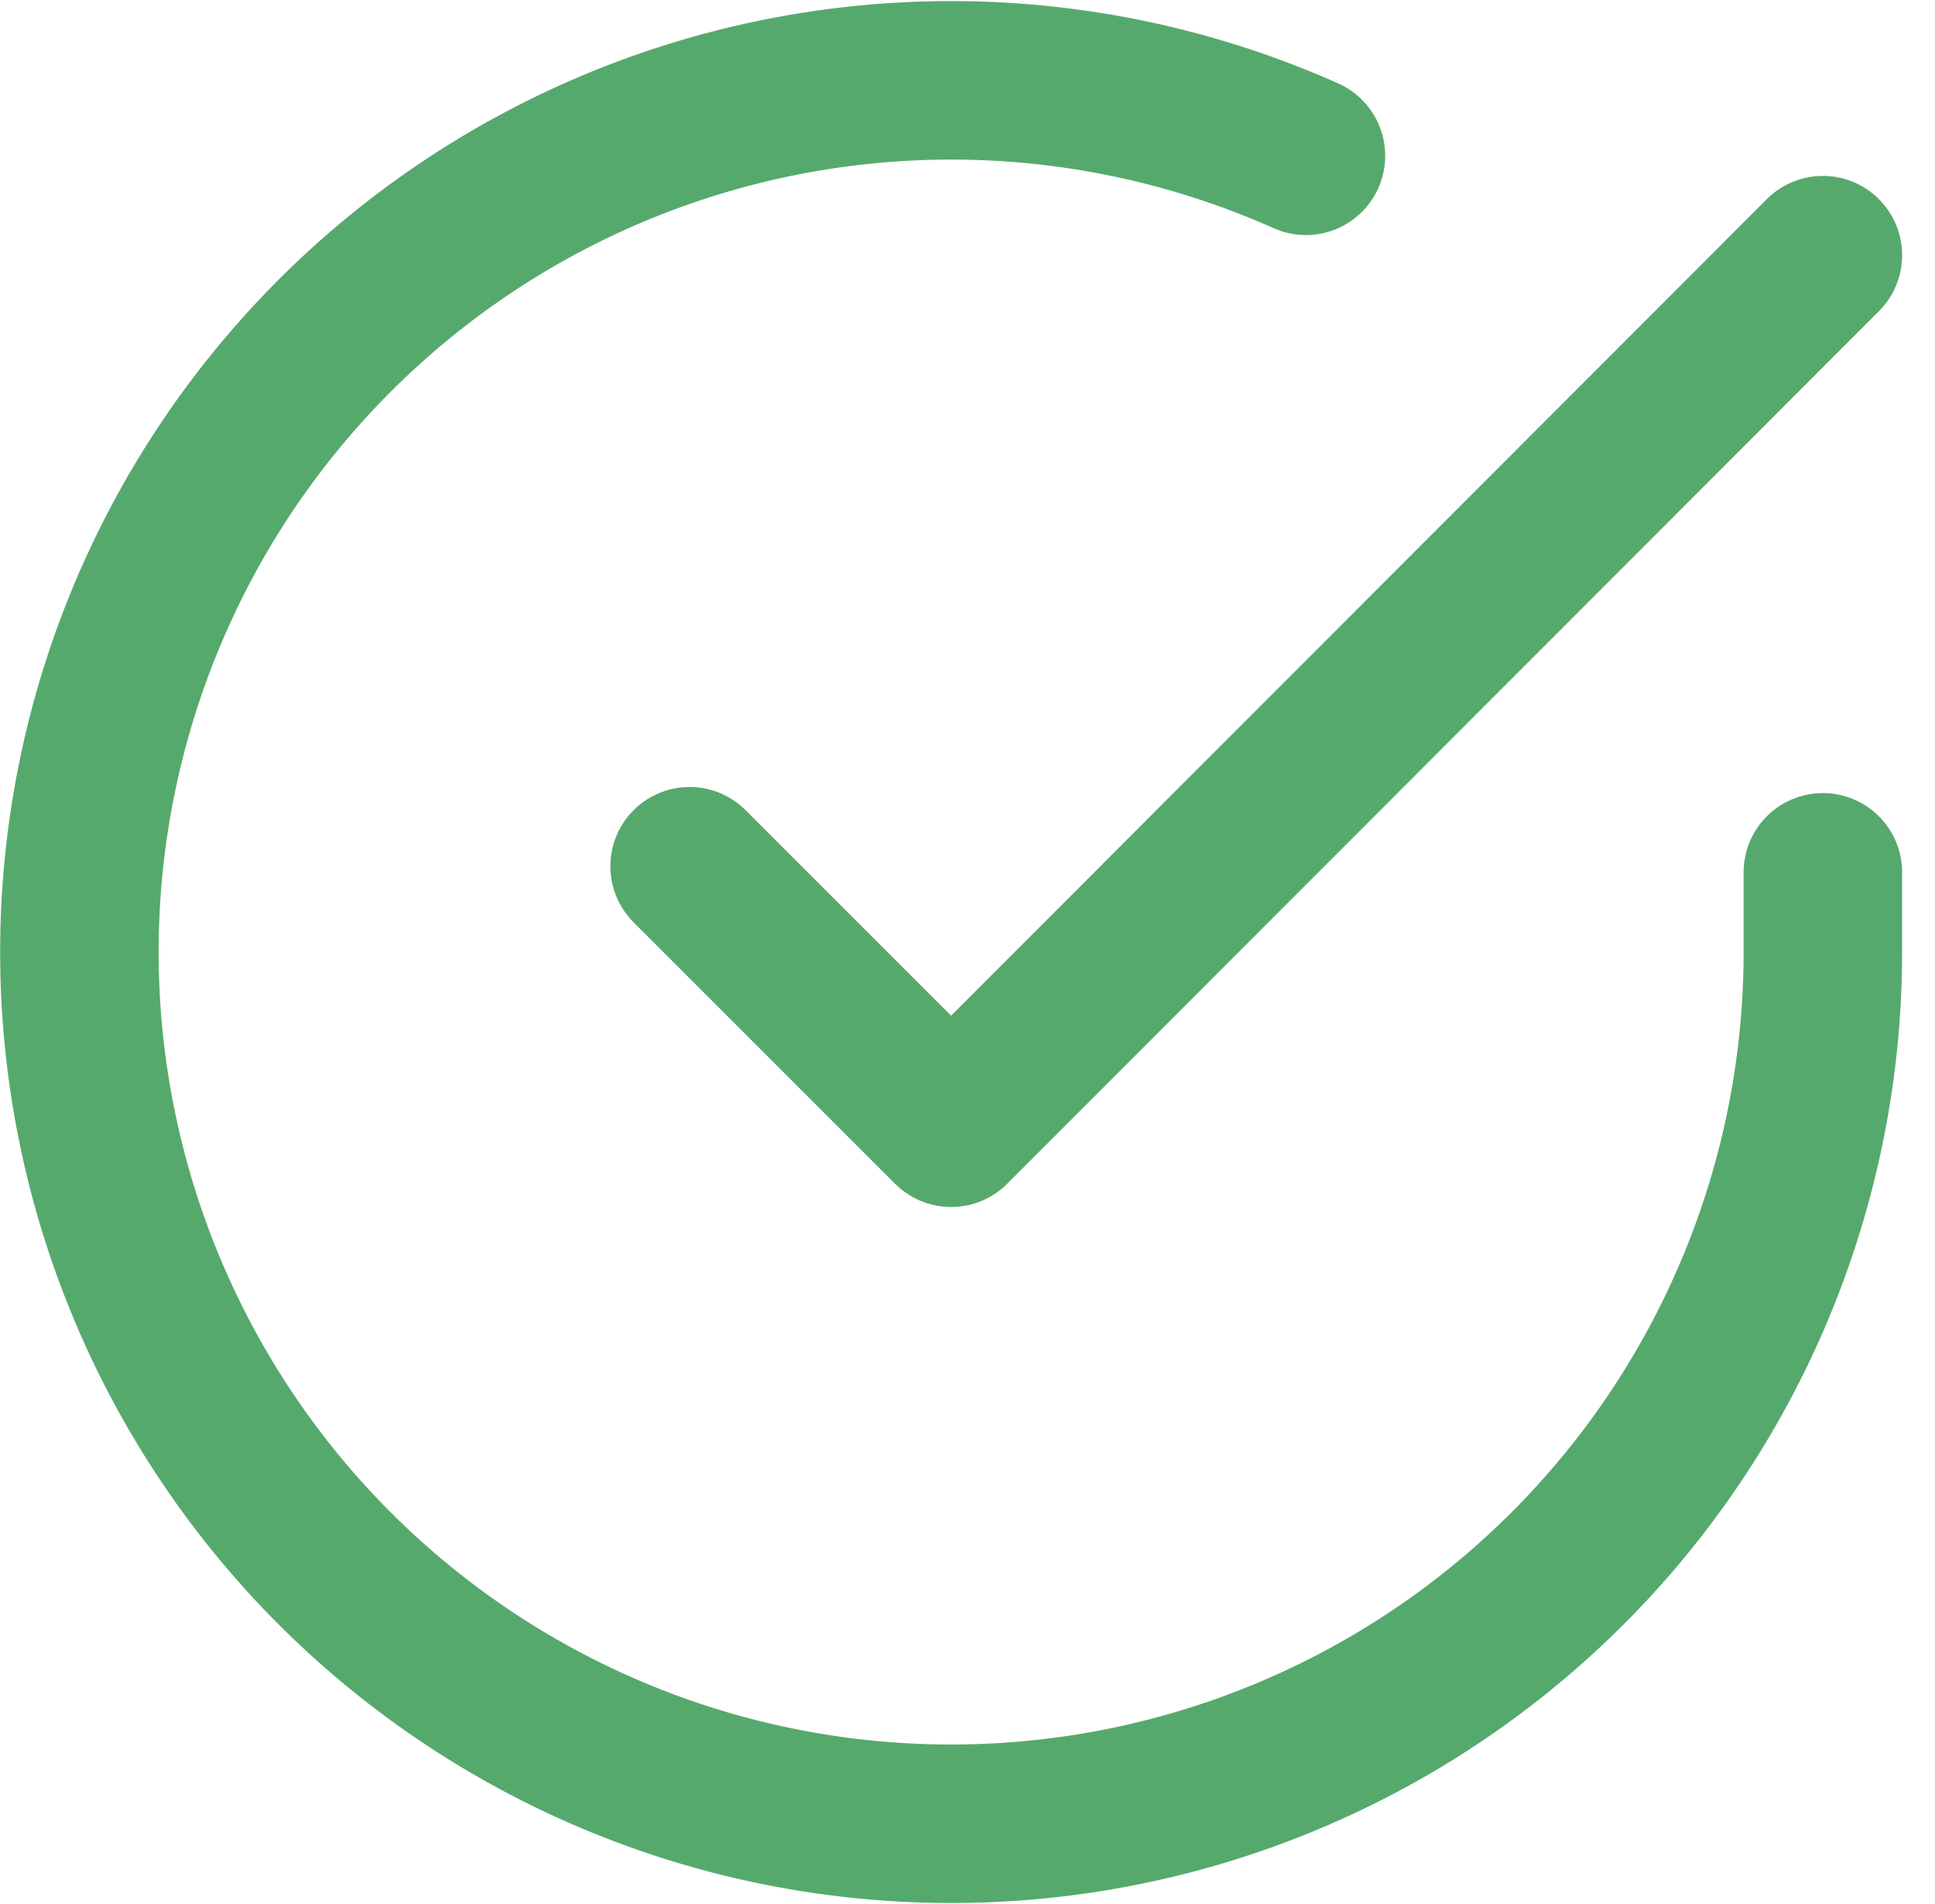
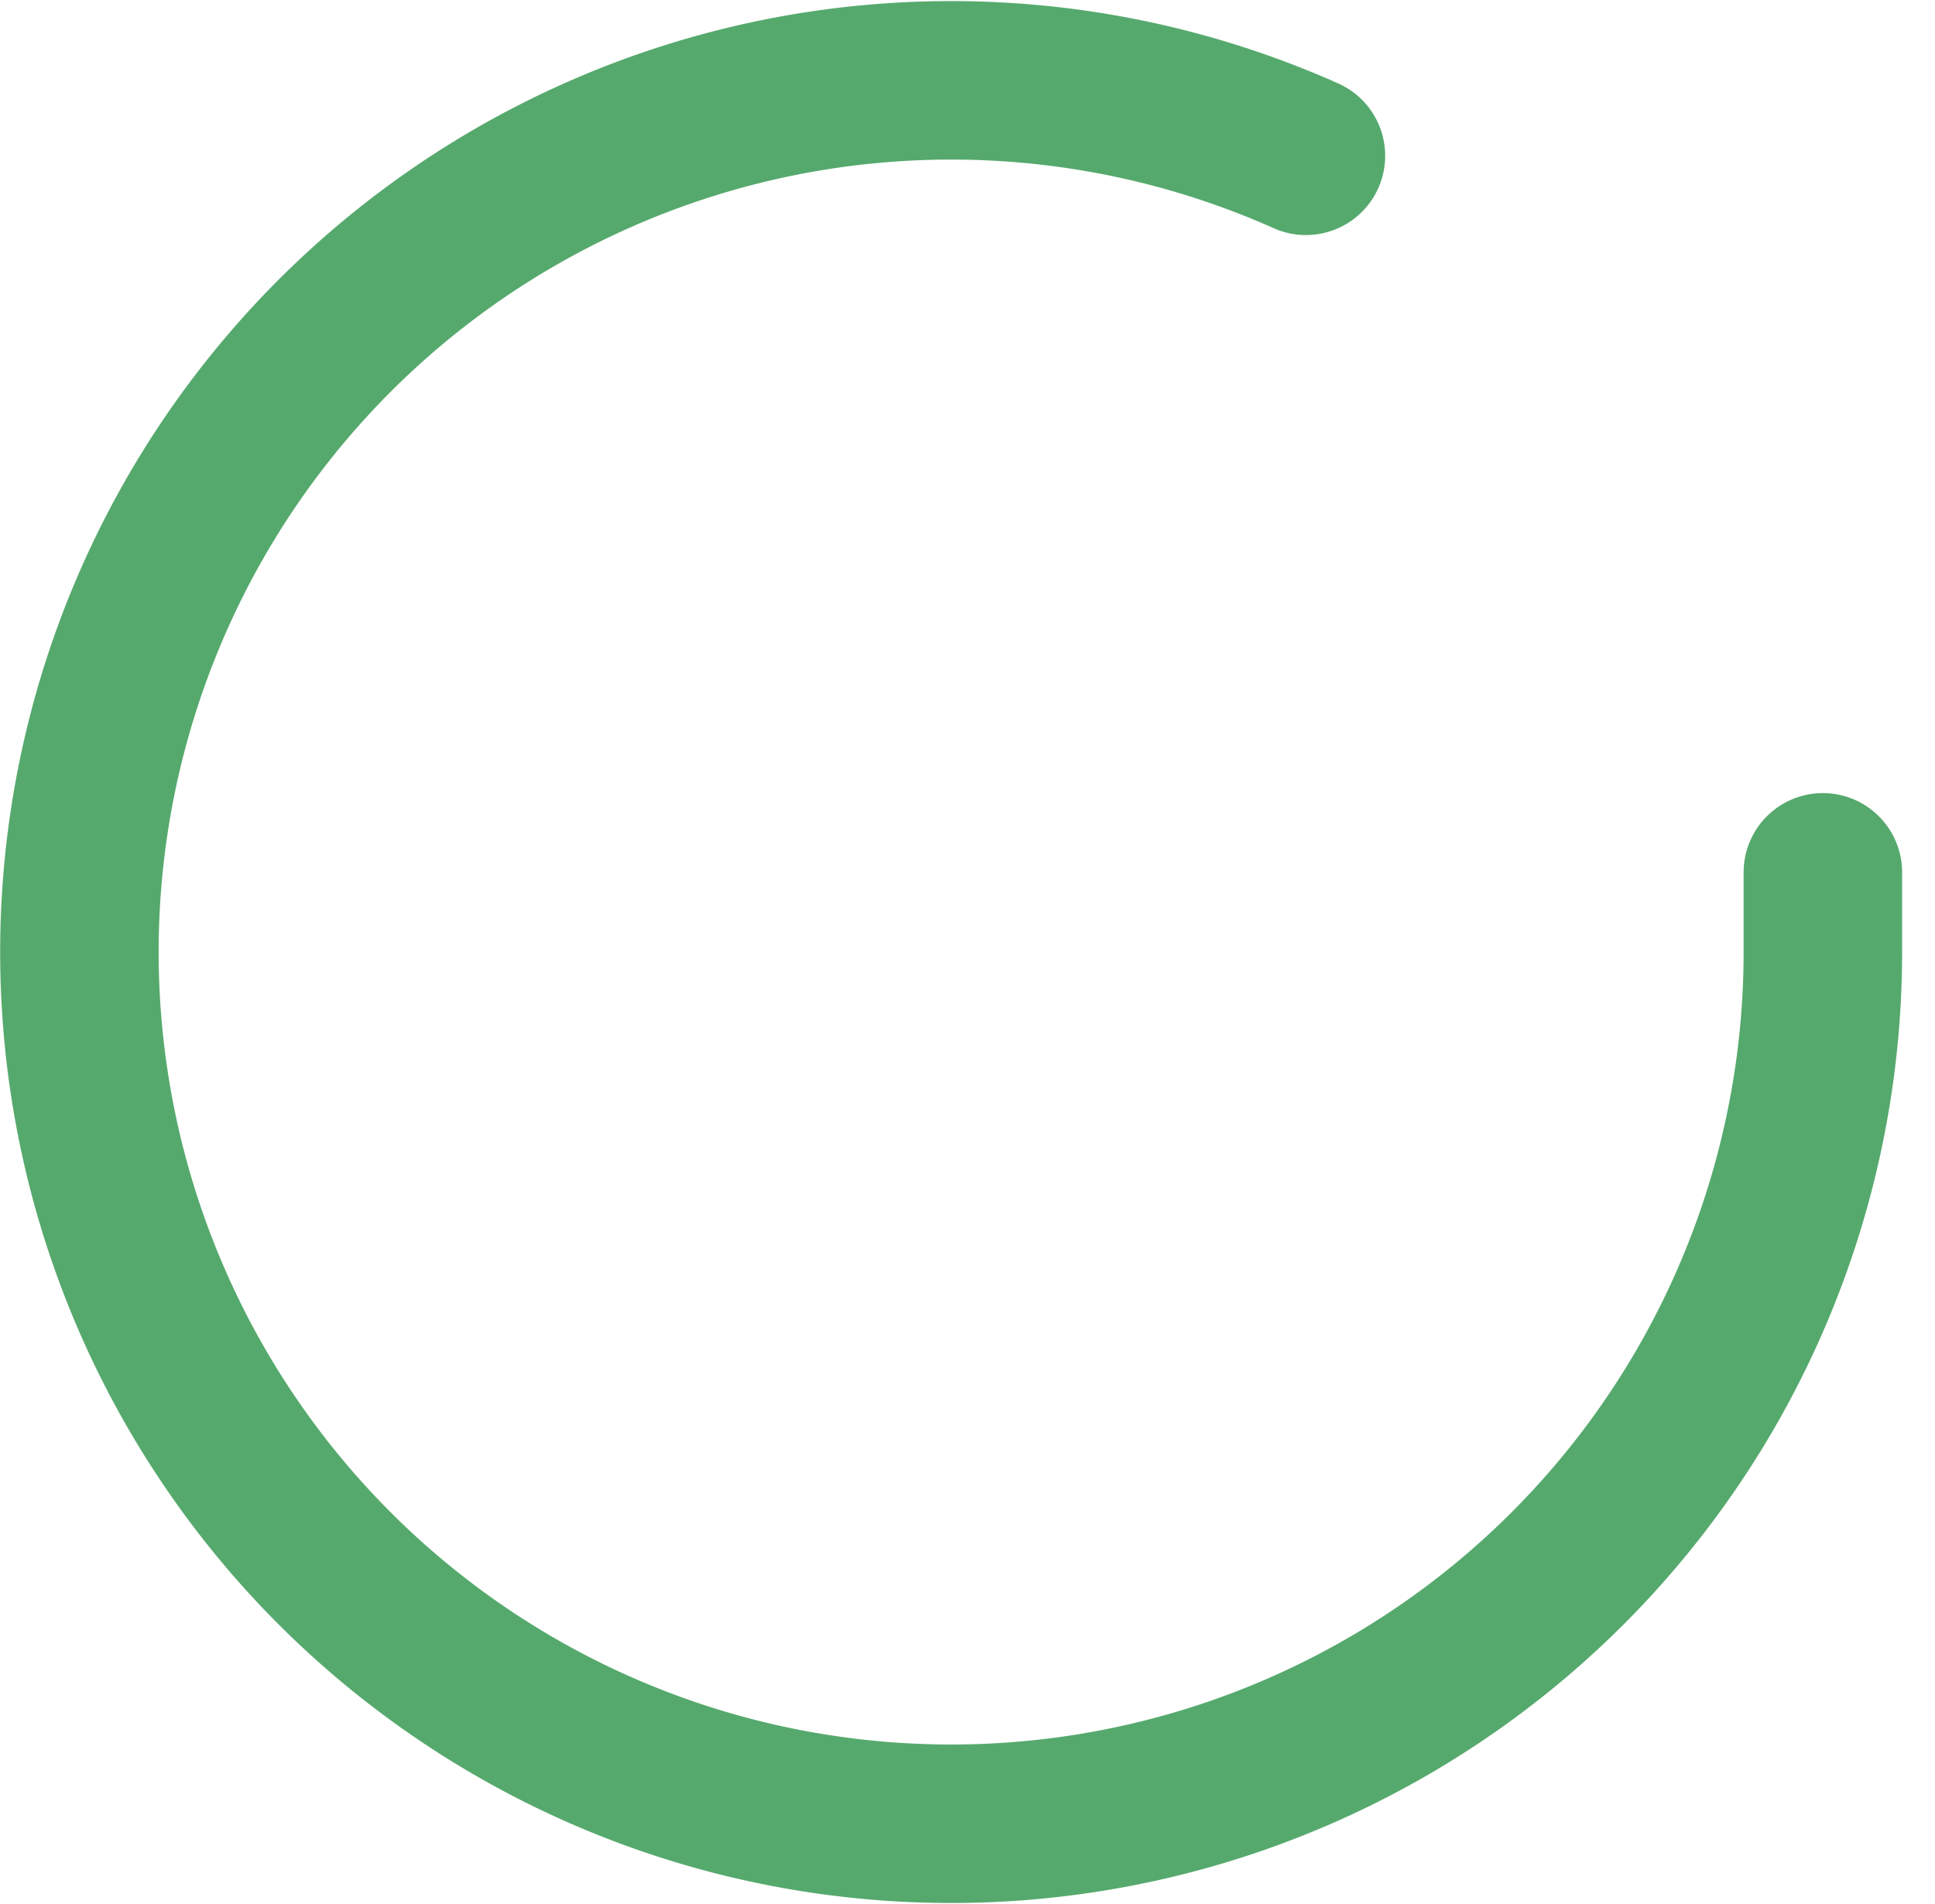
<svg xmlns="http://www.w3.org/2000/svg" width="24.417" height="24.03" viewBox="0 0 24.417 24.03">
  <g id="Icon_feather-check-circle" data-name="Icon feather-check-circle" transform="translate(-1.998 -1.978)">
    <path id="Tracciato_2509" data-name="Tracciato 2509" d="M25,12.986V14A11,11,0,1,1,18.477,3.944" transform="translate(0 0)" fill="none" stroke="#56a96d" stroke-linecap="round" stroke-linejoin="round" stroke-width="2" />
-     <path id="Tracciato_2510" data-name="Tracciato 2510" d="M27.8,6l-11,11.011-3.3-3.3" transform="translate(-2.8 -0.802)" fill="none" stroke="#56a96d" stroke-linecap="round" stroke-linejoin="round" stroke-width="2" />
  </g>
</svg>